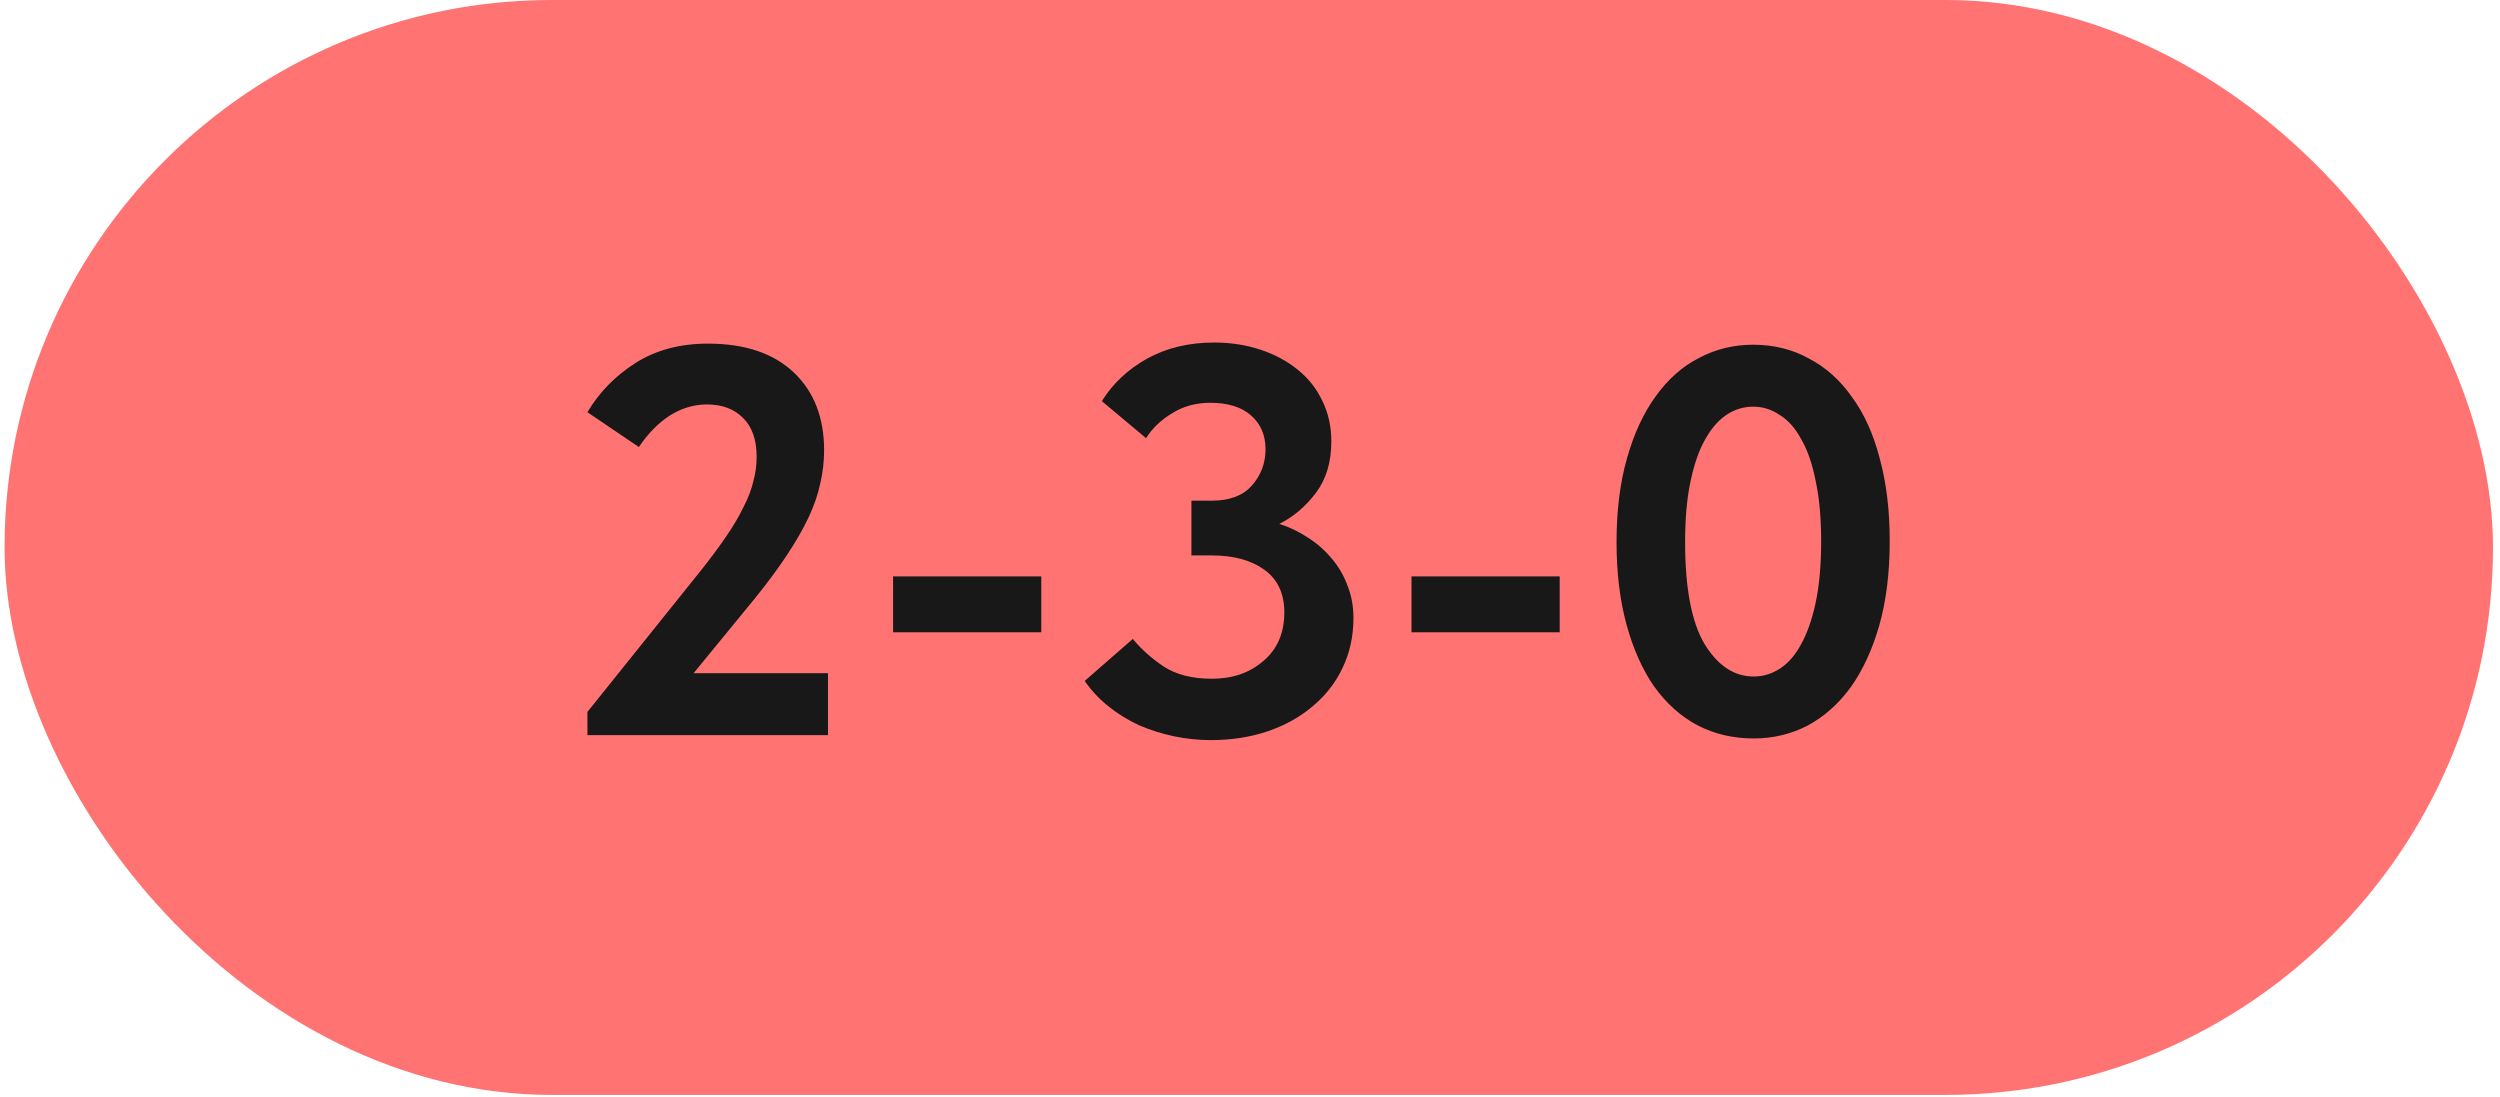
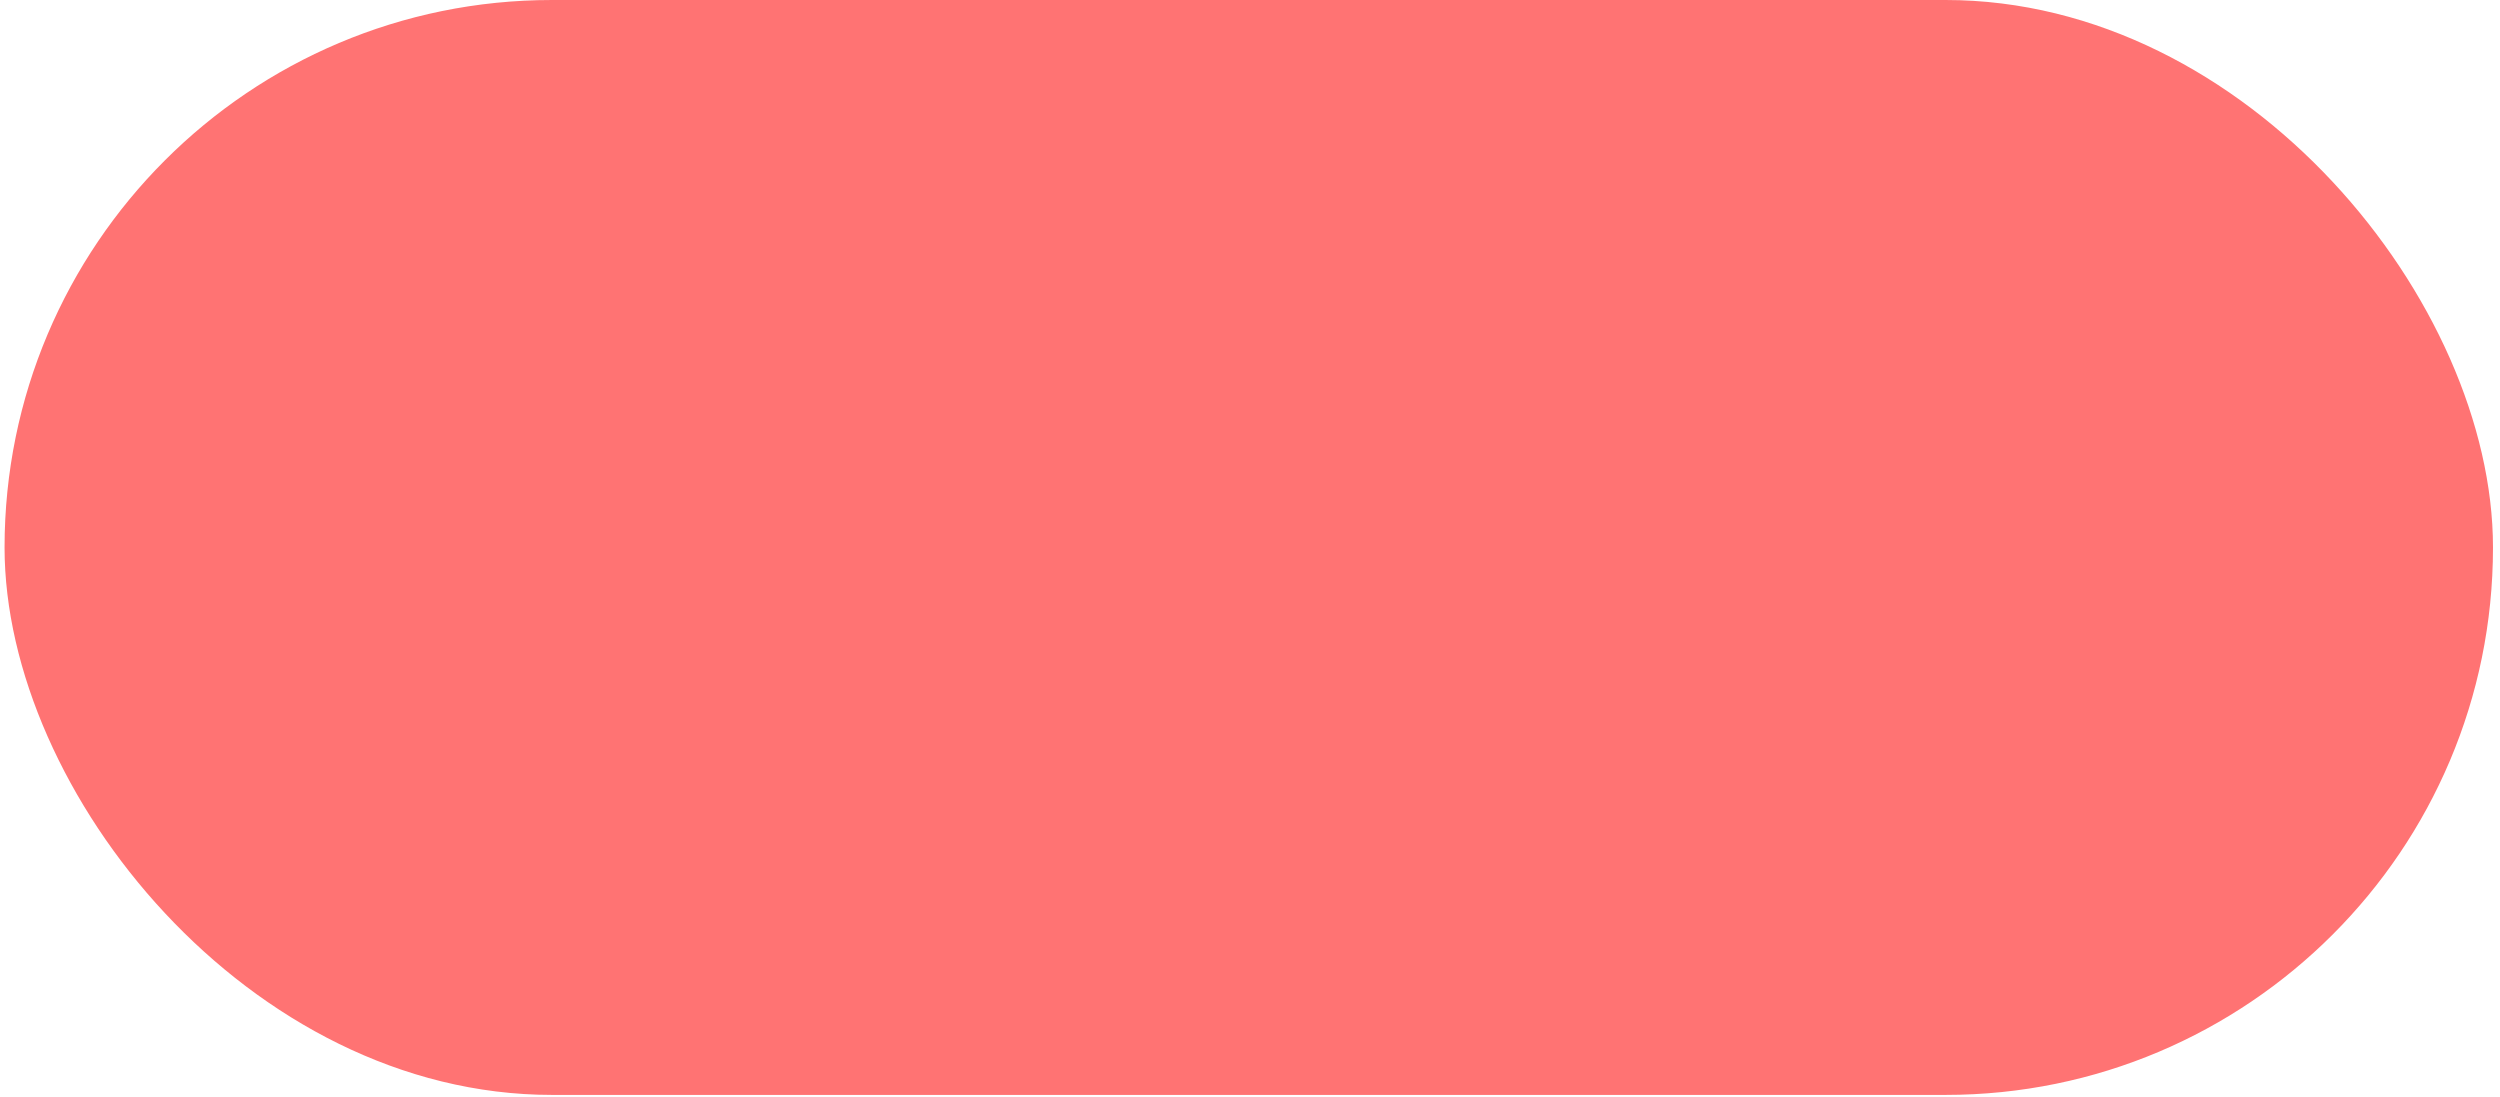
<svg xmlns="http://www.w3.org/2000/svg" width="180" height="79" viewBox="0 0 180 79" fill="none">
  <rect x="0.328" width="179.167" height="78.834" rx="39.417" fill="#FF7373" />
-   <path d="M42.295 51.258L50.378 41.184C51.121 40.255 51.745 39.419 52.249 38.676C52.78 37.906 53.205 37.19 53.523 36.526C53.868 35.862 54.107 35.239 54.24 34.655C54.399 34.071 54.479 33.487 54.479 32.903C54.479 31.655 54.147 30.713 53.483 30.076C52.846 29.439 51.984 29.12 50.895 29.12C49.966 29.12 49.077 29.386 48.228 29.917C47.405 30.448 46.662 31.204 45.998 32.186L42.295 29.678C43.145 28.244 44.299 27.063 45.759 26.134C47.219 25.205 48.958 24.741 50.975 24.741C53.629 24.741 55.686 25.431 57.146 26.811C58.606 28.191 59.336 30.063 59.336 32.425C59.336 33.221 59.243 34.018 59.057 34.814C58.898 35.584 58.619 36.393 58.221 37.243C57.823 38.092 57.306 38.994 56.669 39.95C56.058 40.879 55.315 41.888 54.439 42.976L49.94 48.47H59.615V52.93H42.295V51.258ZM74.972 45.524H64.302V41.503H74.972V45.524ZM87.176 53.288C86.3 53.288 85.411 53.195 84.508 53.009C83.632 52.824 82.796 52.558 82 52.213C81.204 51.841 80.474 51.39 79.81 50.859C79.147 50.328 78.576 49.718 78.098 49.028L81.562 46.002C82.172 46.745 82.916 47.409 83.791 47.993C84.694 48.577 85.849 48.869 87.255 48.869C88.742 48.869 89.976 48.444 90.958 47.594C91.967 46.745 92.471 45.577 92.471 44.091C92.471 42.737 91.993 41.715 91.038 41.025C90.082 40.335 88.822 39.99 87.255 39.99H85.782V36.048H87.255C88.529 36.048 89.485 35.69 90.122 34.973C90.786 34.23 91.118 33.354 91.118 32.345C91.118 31.337 90.772 30.527 90.082 29.917C89.392 29.306 88.41 29.001 87.136 29.001C86.101 29.001 85.185 29.253 84.389 29.757C83.593 30.235 82.969 30.832 82.517 31.549L79.332 28.881C80.129 27.607 81.217 26.585 82.597 25.816C84.004 25.046 85.61 24.661 87.415 24.661C88.609 24.661 89.724 24.834 90.759 25.179C91.794 25.524 92.684 26.002 93.427 26.612C94.197 27.223 94.794 27.979 95.218 28.881C95.643 29.757 95.856 30.726 95.856 31.788C95.856 33.274 95.484 34.509 94.741 35.491C93.998 36.473 93.121 37.216 92.113 37.72C92.856 37.959 93.546 38.291 94.183 38.716C94.847 39.14 95.418 39.645 95.895 40.229C96.373 40.786 96.745 41.423 97.01 42.14C97.302 42.856 97.448 43.639 97.448 44.489C97.448 45.816 97.183 47.024 96.652 48.112C96.147 49.174 95.431 50.09 94.502 50.859C93.599 51.629 92.524 52.226 91.277 52.651C90.029 53.076 88.662 53.288 87.176 53.288ZM112.298 45.524H101.628V41.503H112.298V45.524ZM126.265 53.169C124.779 53.169 123.425 52.85 122.204 52.213C121.01 51.576 119.974 50.647 119.098 49.426C118.249 48.205 117.585 46.718 117.108 44.967C116.63 43.215 116.391 41.237 116.391 39.034C116.391 36.752 116.643 34.734 117.147 32.982C117.652 31.204 118.342 29.718 119.218 28.523C120.094 27.302 121.129 26.386 122.323 25.776C123.518 25.139 124.819 24.82 126.225 24.82C127.712 24.82 129.052 25.152 130.247 25.816C131.468 26.453 132.503 27.382 133.352 28.603C134.228 29.797 134.892 31.27 135.343 33.022C135.821 34.774 136.06 36.752 136.06 38.955C136.06 41.237 135.807 43.268 135.303 45.046C134.799 46.798 134.109 48.285 133.233 49.506C132.357 50.7 131.322 51.616 130.127 52.253C128.933 52.863 127.645 53.169 126.265 53.169ZM126.265 48.709C126.929 48.709 127.552 48.523 128.136 48.152C128.72 47.78 129.225 47.21 129.649 46.44C130.101 45.644 130.459 44.635 130.724 43.414C130.99 42.166 131.123 40.68 131.123 38.955C131.123 37.282 130.99 35.836 130.724 34.615C130.486 33.394 130.14 32.398 129.689 31.629C129.265 30.832 128.747 30.248 128.136 29.877C127.552 29.479 126.915 29.28 126.225 29.28C125.562 29.28 124.938 29.465 124.354 29.837C123.77 30.209 123.252 30.793 122.801 31.589C122.35 32.359 121.992 33.367 121.726 34.615C121.461 35.836 121.328 37.309 121.328 39.034C121.328 42.352 121.793 44.794 122.722 46.36C123.677 47.926 124.858 48.709 126.265 48.709Z" fill="#181818" />
</svg>